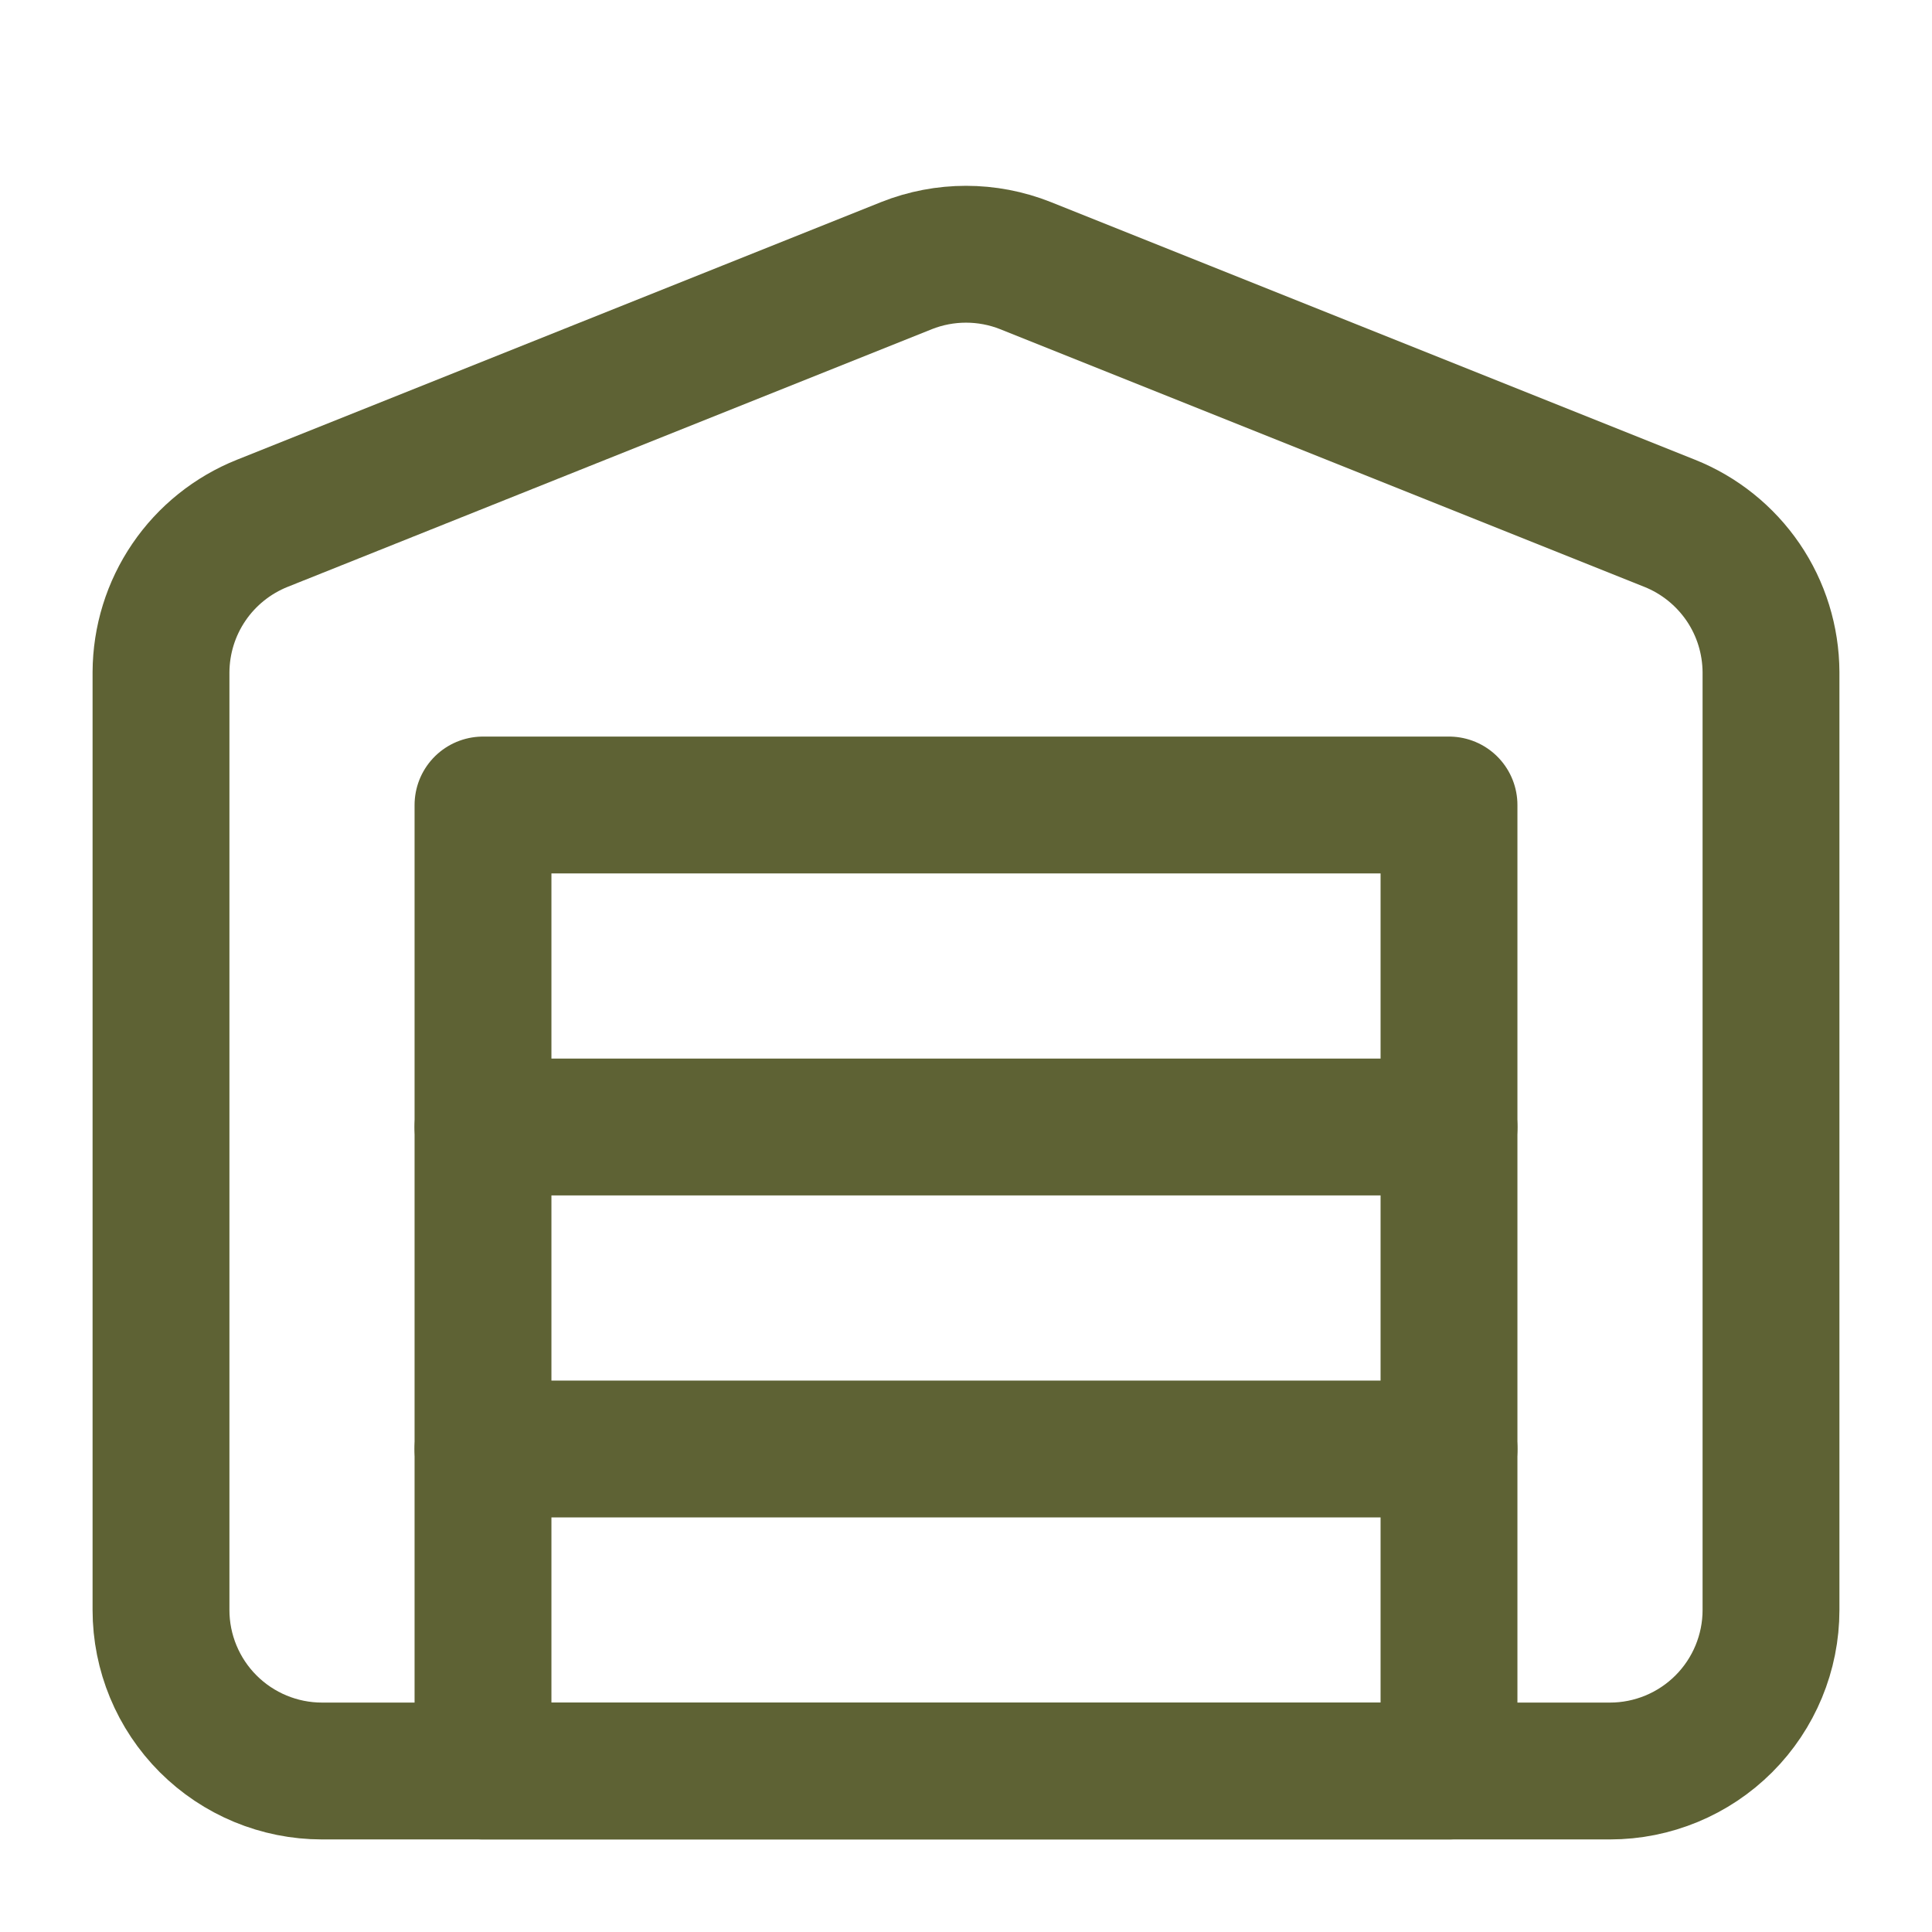
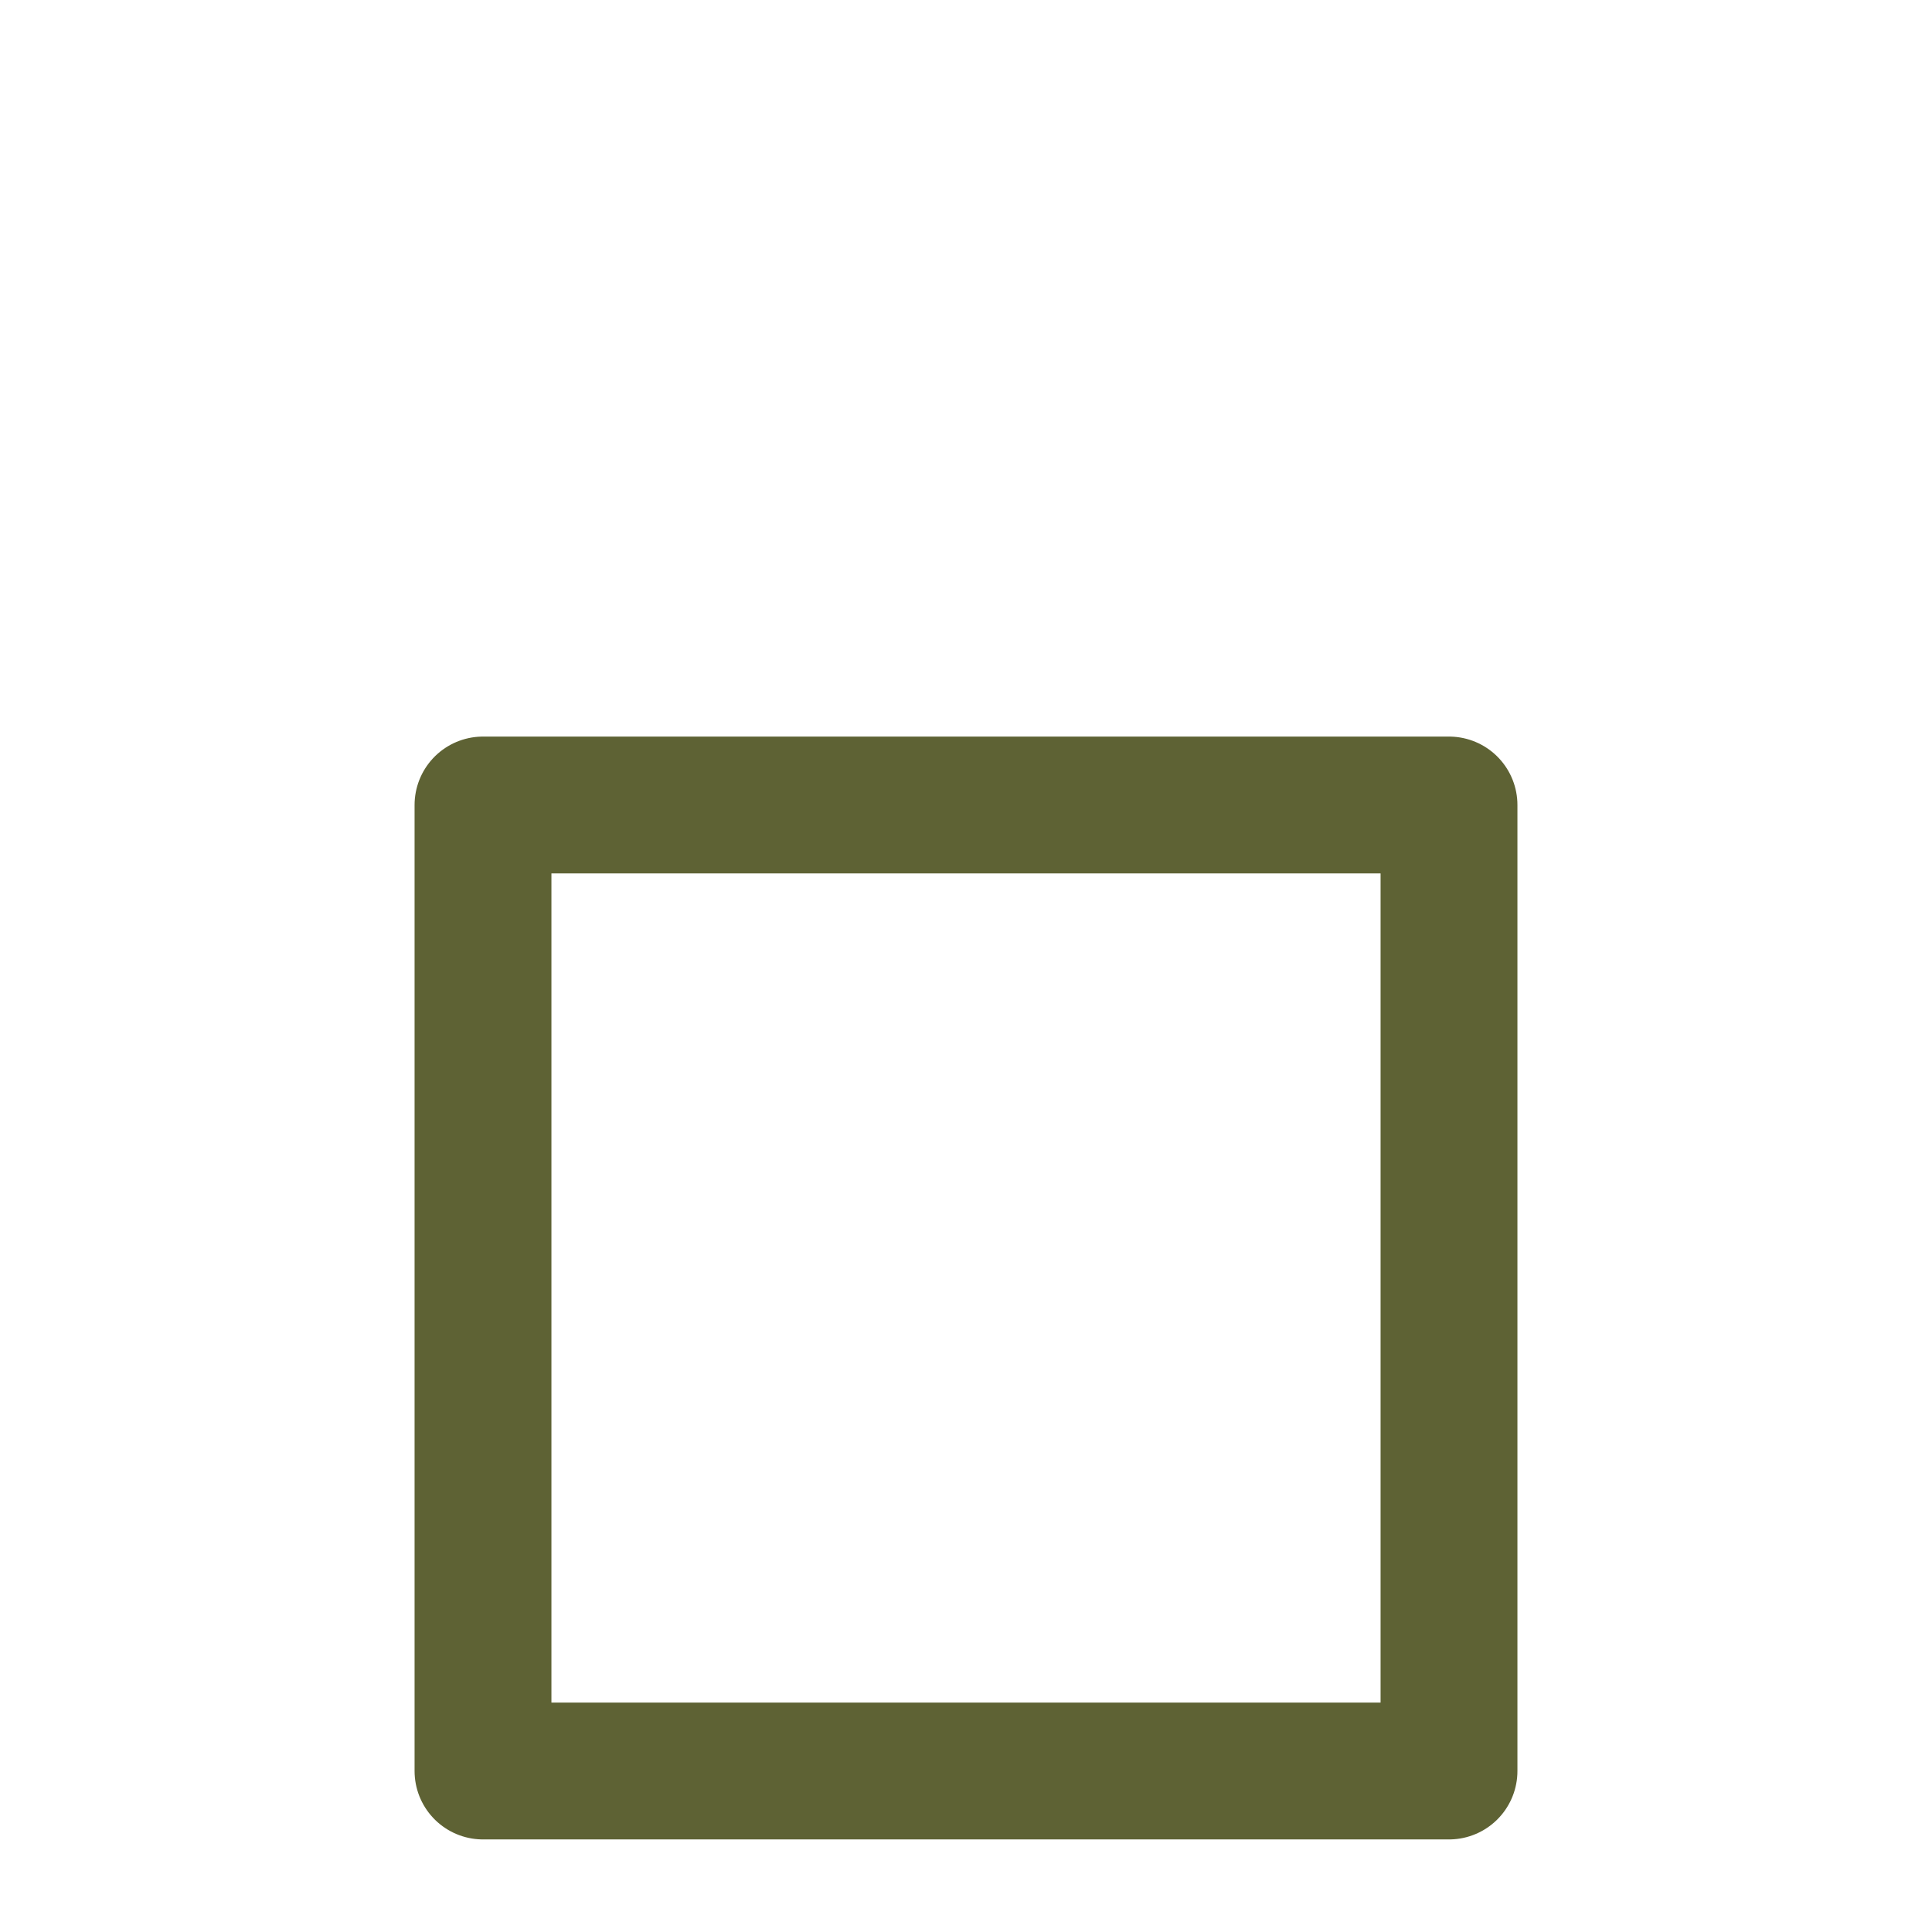
<svg xmlns="http://www.w3.org/2000/svg" width="24" height="24" viewBox="0 0 24 24" fill="none">
-   <path d="M22 8.35V20C22 20.53 21.789 21.039 21.414 21.414C21.039 21.789 20.53 22 20 22H4C3.47 22 2.961 21.789 2.586 21.414C2.211 21.039 2 20.53 2 20V8.35C2.002 7.951 2.122 7.562 2.347 7.232C2.571 6.903 2.889 6.648 3.26 6.5L11.26 3.3C11.735 3.111 12.265 3.111 12.74 3.3L20.74 6.5C21.111 6.648 21.428 6.903 21.653 7.232C21.878 7.562 21.998 7.951 22 8.35Z" stroke="#5E6234" stroke-width="1.7" stroke-linecap="round" stroke-linejoin="round" />
-   <path d="M6 18H18" stroke="#5E6234" stroke-width="1.7" stroke-linecap="round" stroke-linejoin="round" />
-   <path d="M6 14H18" stroke="#5E6234" stroke-width="1.7" stroke-linecap="round" stroke-linejoin="round" />
  <path d="M18 10H6V22H18V10Z" stroke="#5E6234" stroke-width="1.7" stroke-linecap="round" stroke-linejoin="round" />
</svg>